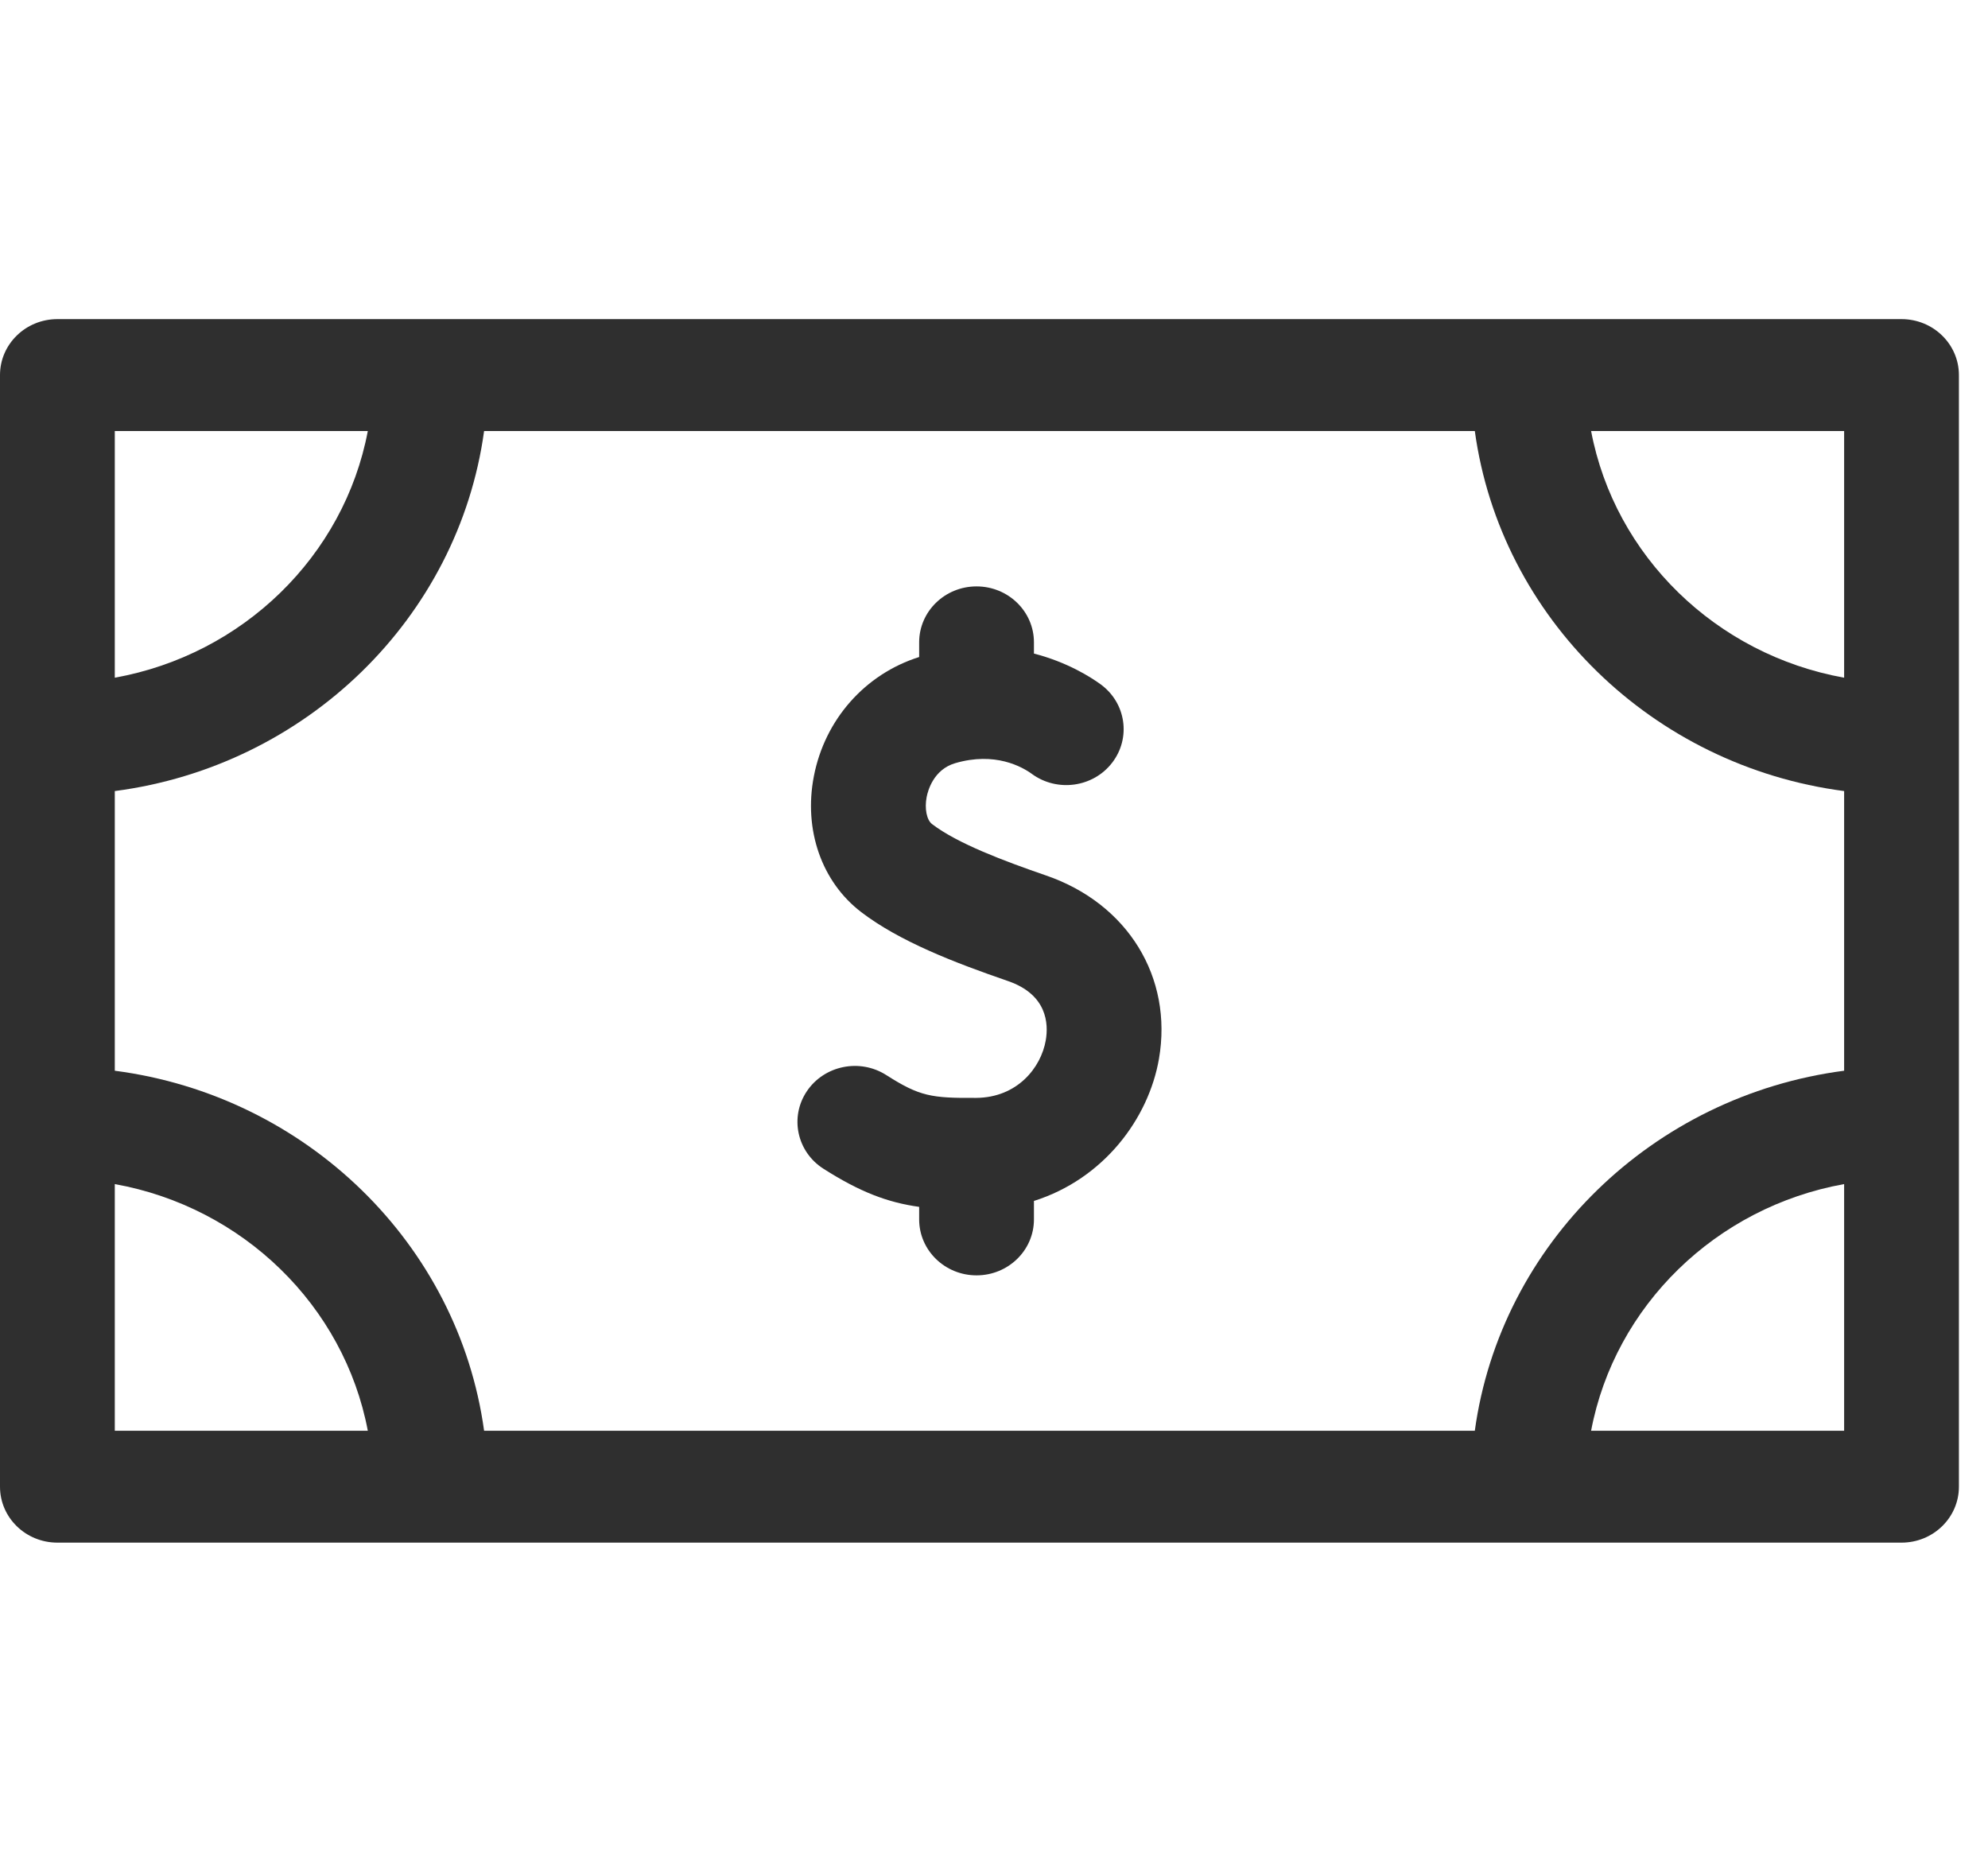
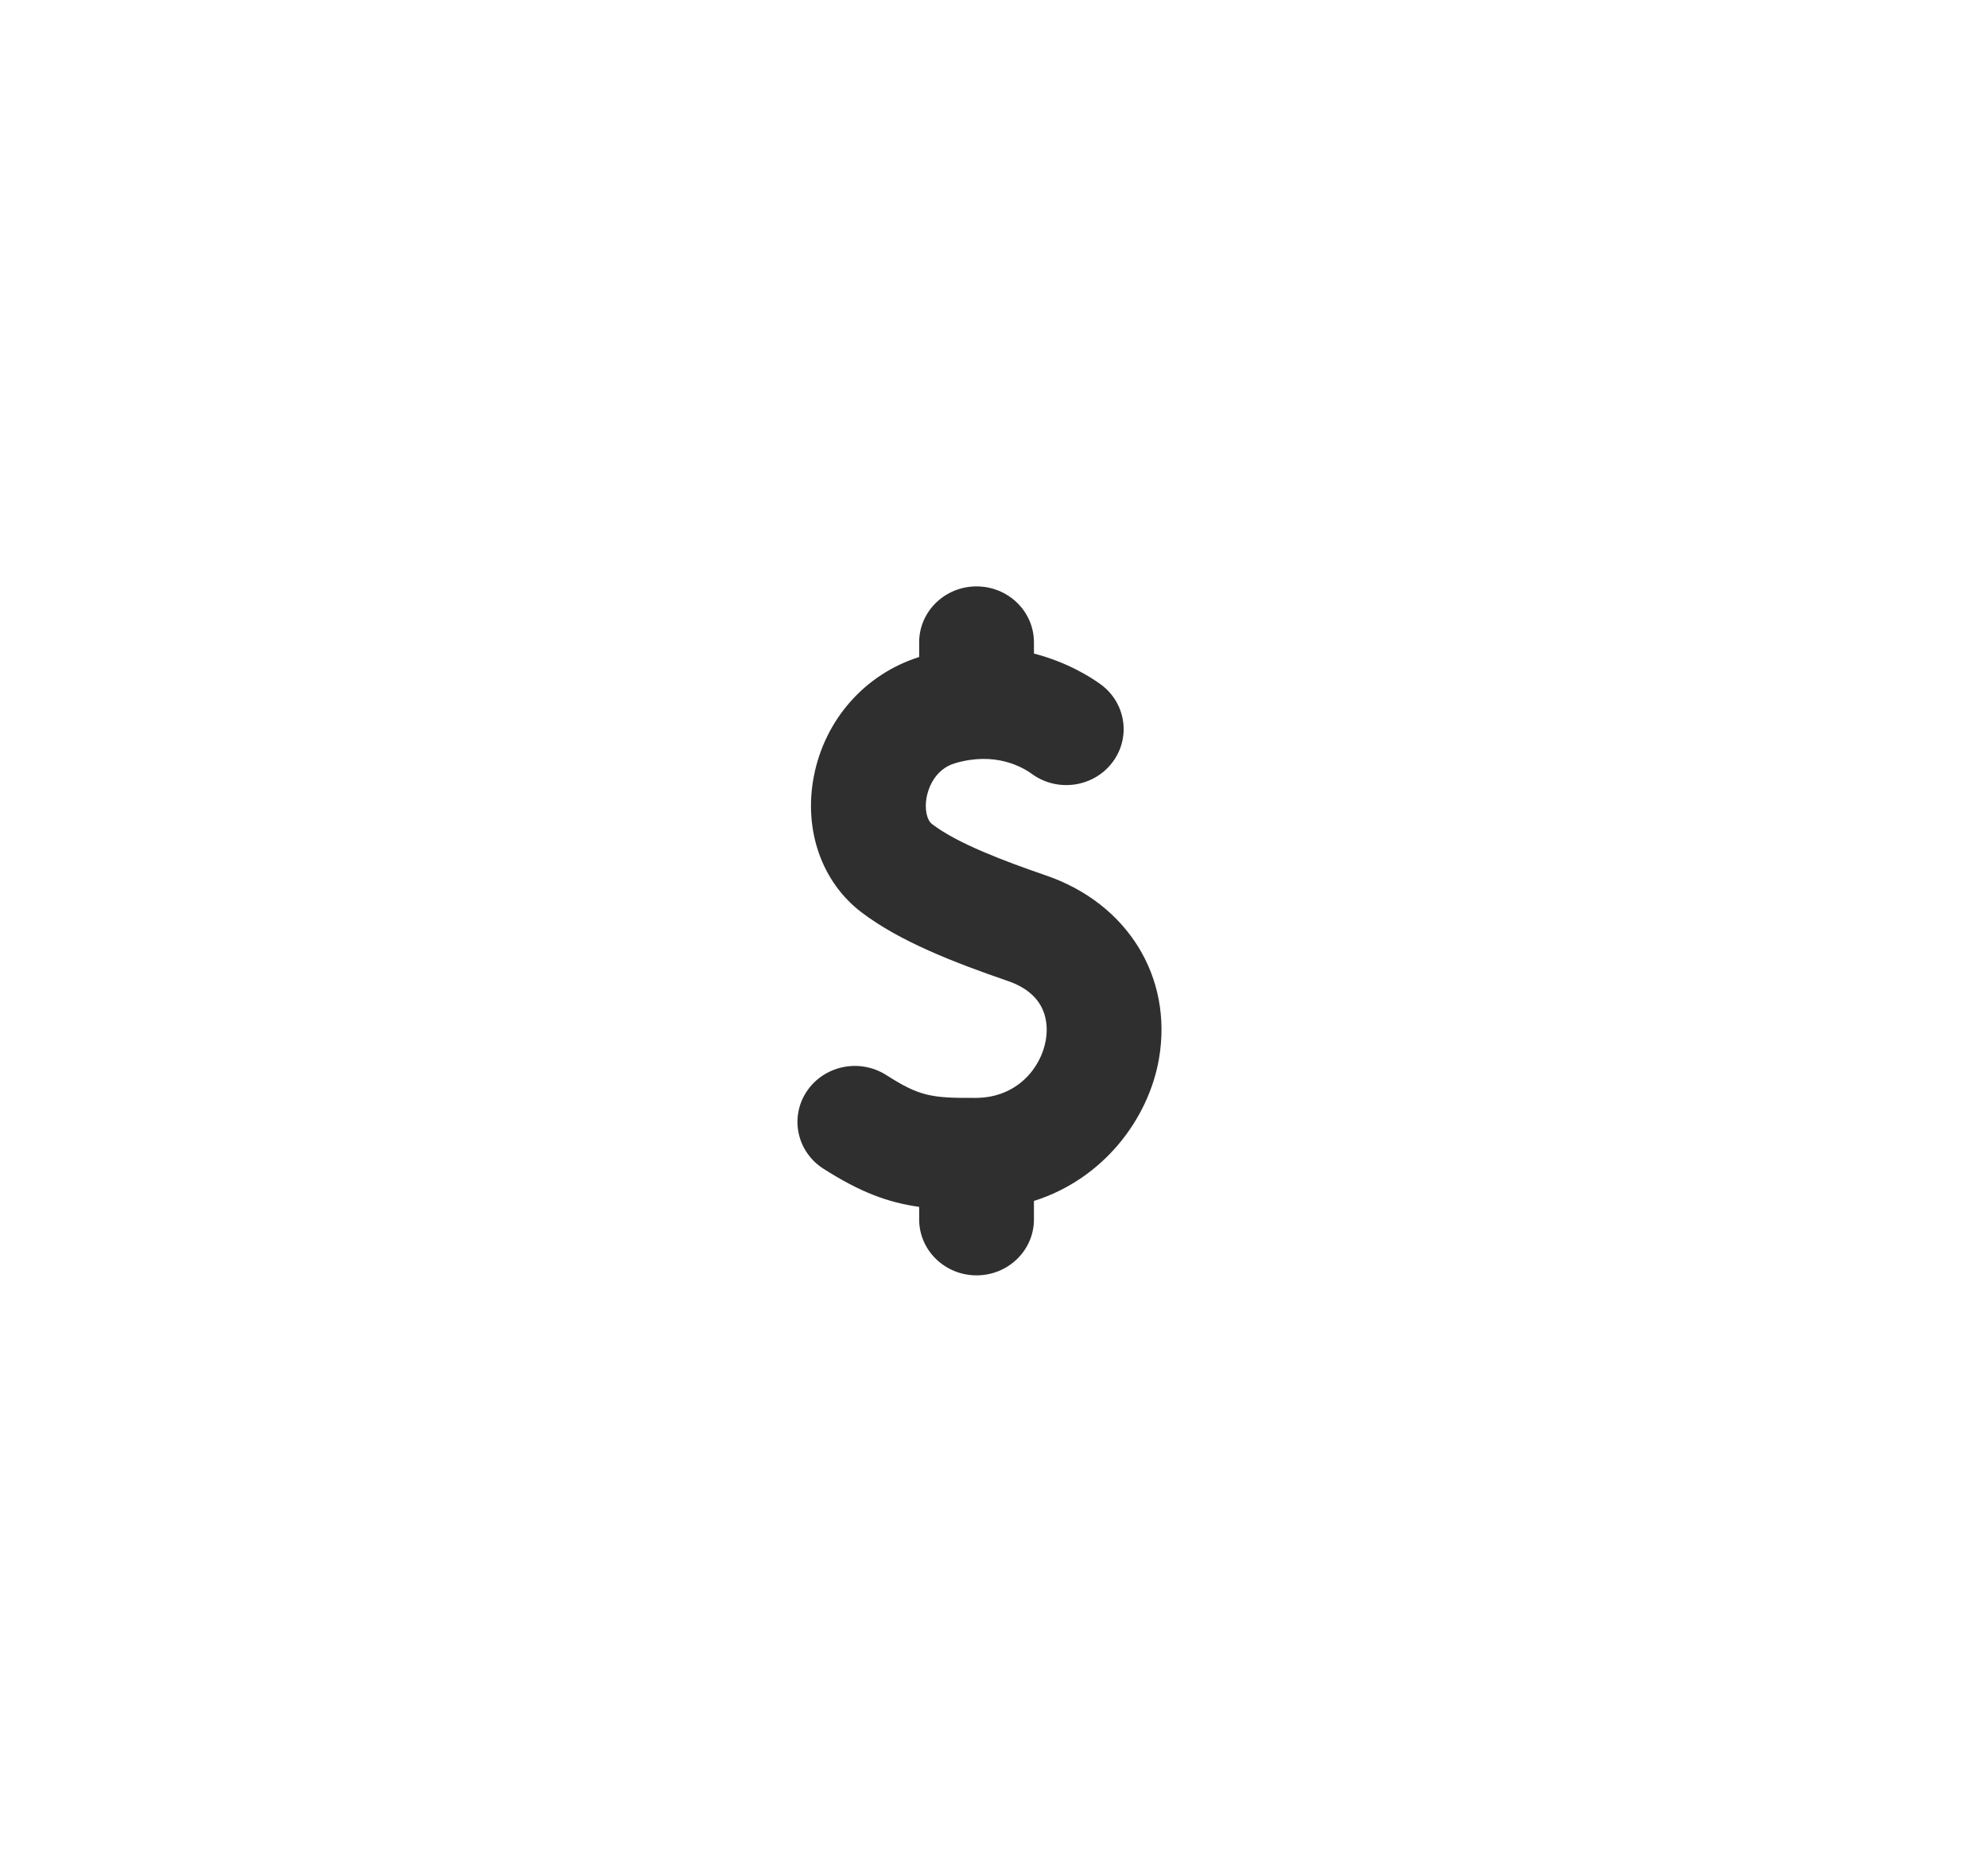
<svg xmlns="http://www.w3.org/2000/svg" width="44" height="41" viewBox="0 0 65 41" fill="none">
-   <path d="M62.173 0.649H1.876C0.84 0.649 0 1.468 0 2.478V38.82C0 39.831 0.84 40.649 1.876 40.649H62.173C63.209 40.649 64.049 39.831 64.049 38.82V2.478C64.049 1.468 63.209 0.649 62.173 0.649ZM3.753 16.078C10.017 15.261 14.99 10.413 15.828 4.308H48.221C49.059 10.413 54.032 15.261 60.296 16.078V25.221C54.032 26.038 49.059 30.886 48.221 36.991H15.828C14.99 30.886 10.017 26.038 3.753 25.221V16.078ZM60.296 12.372C56.106 11.619 52.796 8.392 52.023 4.308H60.296V12.372ZM12.026 4.308C11.253 8.392 7.943 11.619 3.753 12.372V4.308H12.026ZM3.753 28.927C7.943 29.68 11.253 32.907 12.026 36.991H3.753V28.927ZM52.023 36.991C52.796 32.907 56.106 29.68 60.296 28.927V36.991H52.023Z" fill="#2F2F2F" />
  <path d="M34.208 18.84C32.829 18.365 31.307 17.794 30.474 17.157C30.299 17.023 30.225 16.651 30.298 16.273C30.338 16.066 30.523 15.375 31.229 15.167C32.534 14.784 33.419 15.285 33.739 15.518C34.569 16.123 35.745 15.958 36.365 15.149C36.986 14.339 36.816 13.193 35.986 12.588C35.667 12.356 34.901 11.865 33.806 11.583V11.216C33.806 10.206 32.966 9.387 31.929 9.387C30.893 9.387 30.053 10.206 30.053 11.216V11.696C28.285 12.253 26.969 13.737 26.61 15.595C26.271 17.345 26.864 19.046 28.158 20.035C29.415 20.996 31.207 21.686 32.957 22.289C34.246 22.733 34.284 23.692 34.193 24.224C34.037 25.126 33.258 26.1 31.917 26.109C30.452 26.119 30.07 26.06 28.978 25.363C28.111 24.81 26.948 25.047 26.38 25.893C25.813 26.738 26.056 27.872 26.923 28.425C28.113 29.183 29.014 29.527 30.053 29.672V30.082C30.053 31.092 30.893 31.911 31.929 31.911C32.966 31.911 33.806 31.092 33.806 30.082V29.478C36.094 28.755 37.557 26.78 37.894 24.83C38.353 22.166 36.872 19.758 34.208 18.84Z" fill="#2F2F2F" />
</svg>